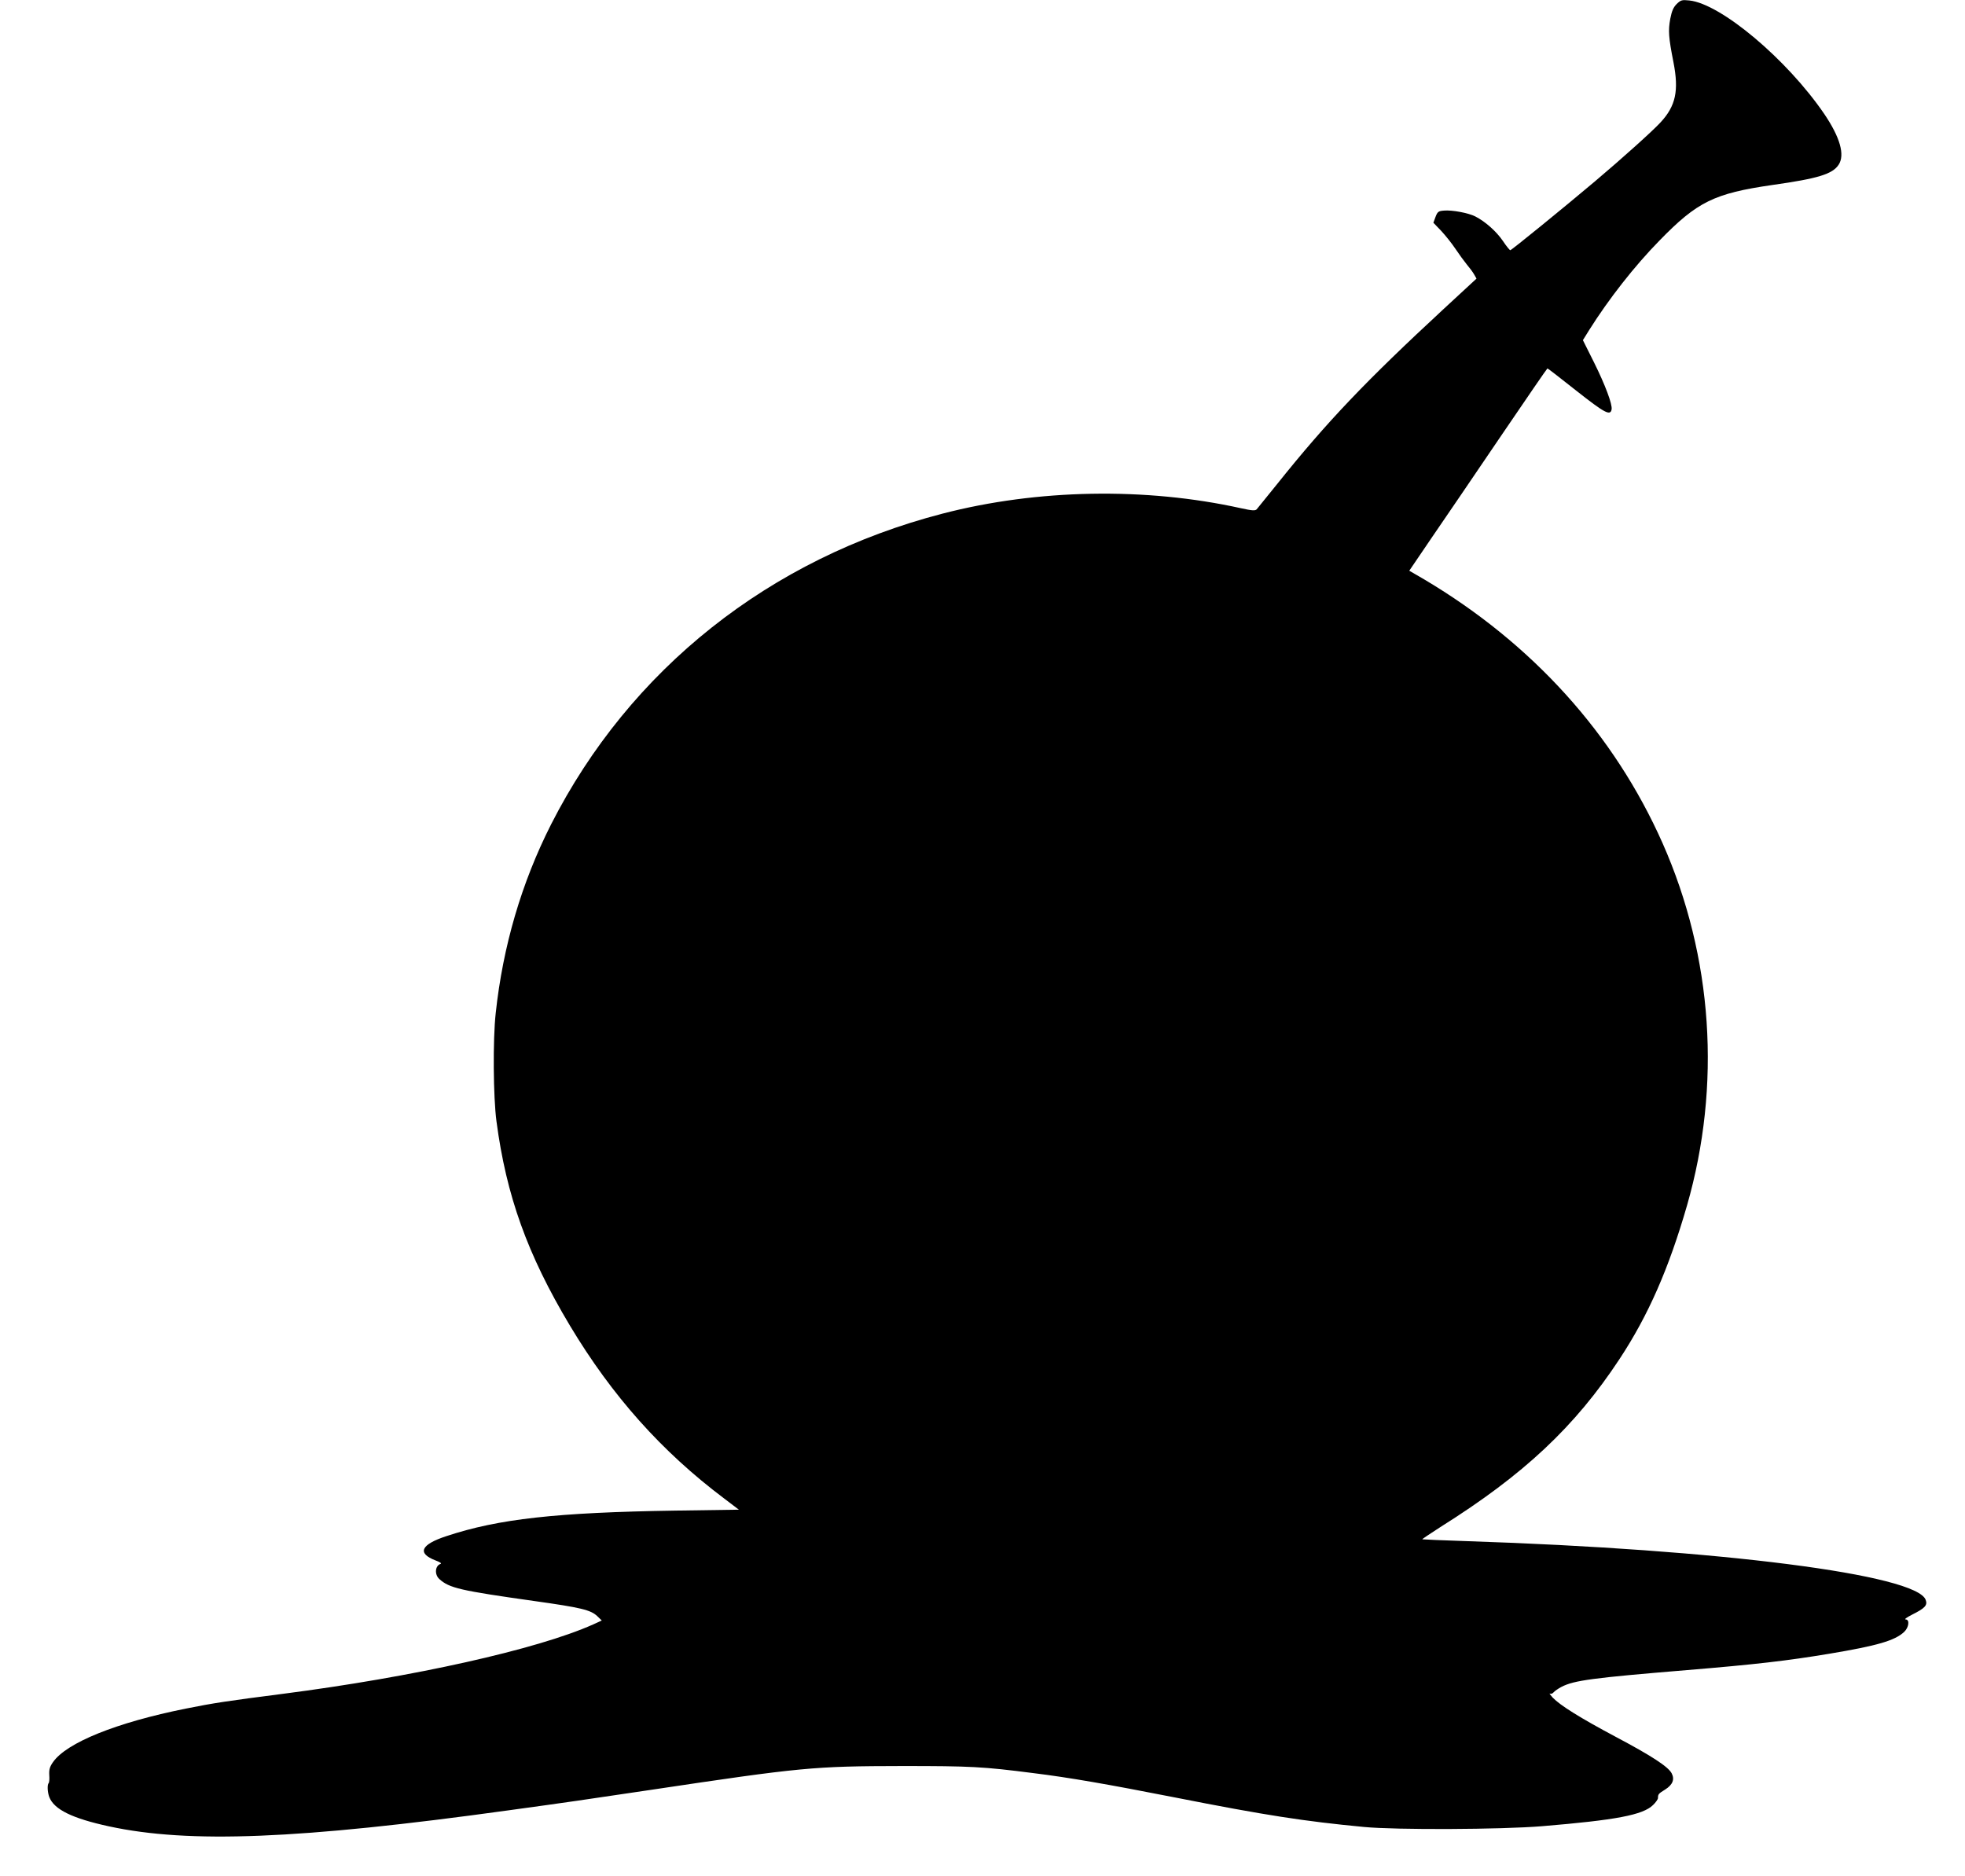
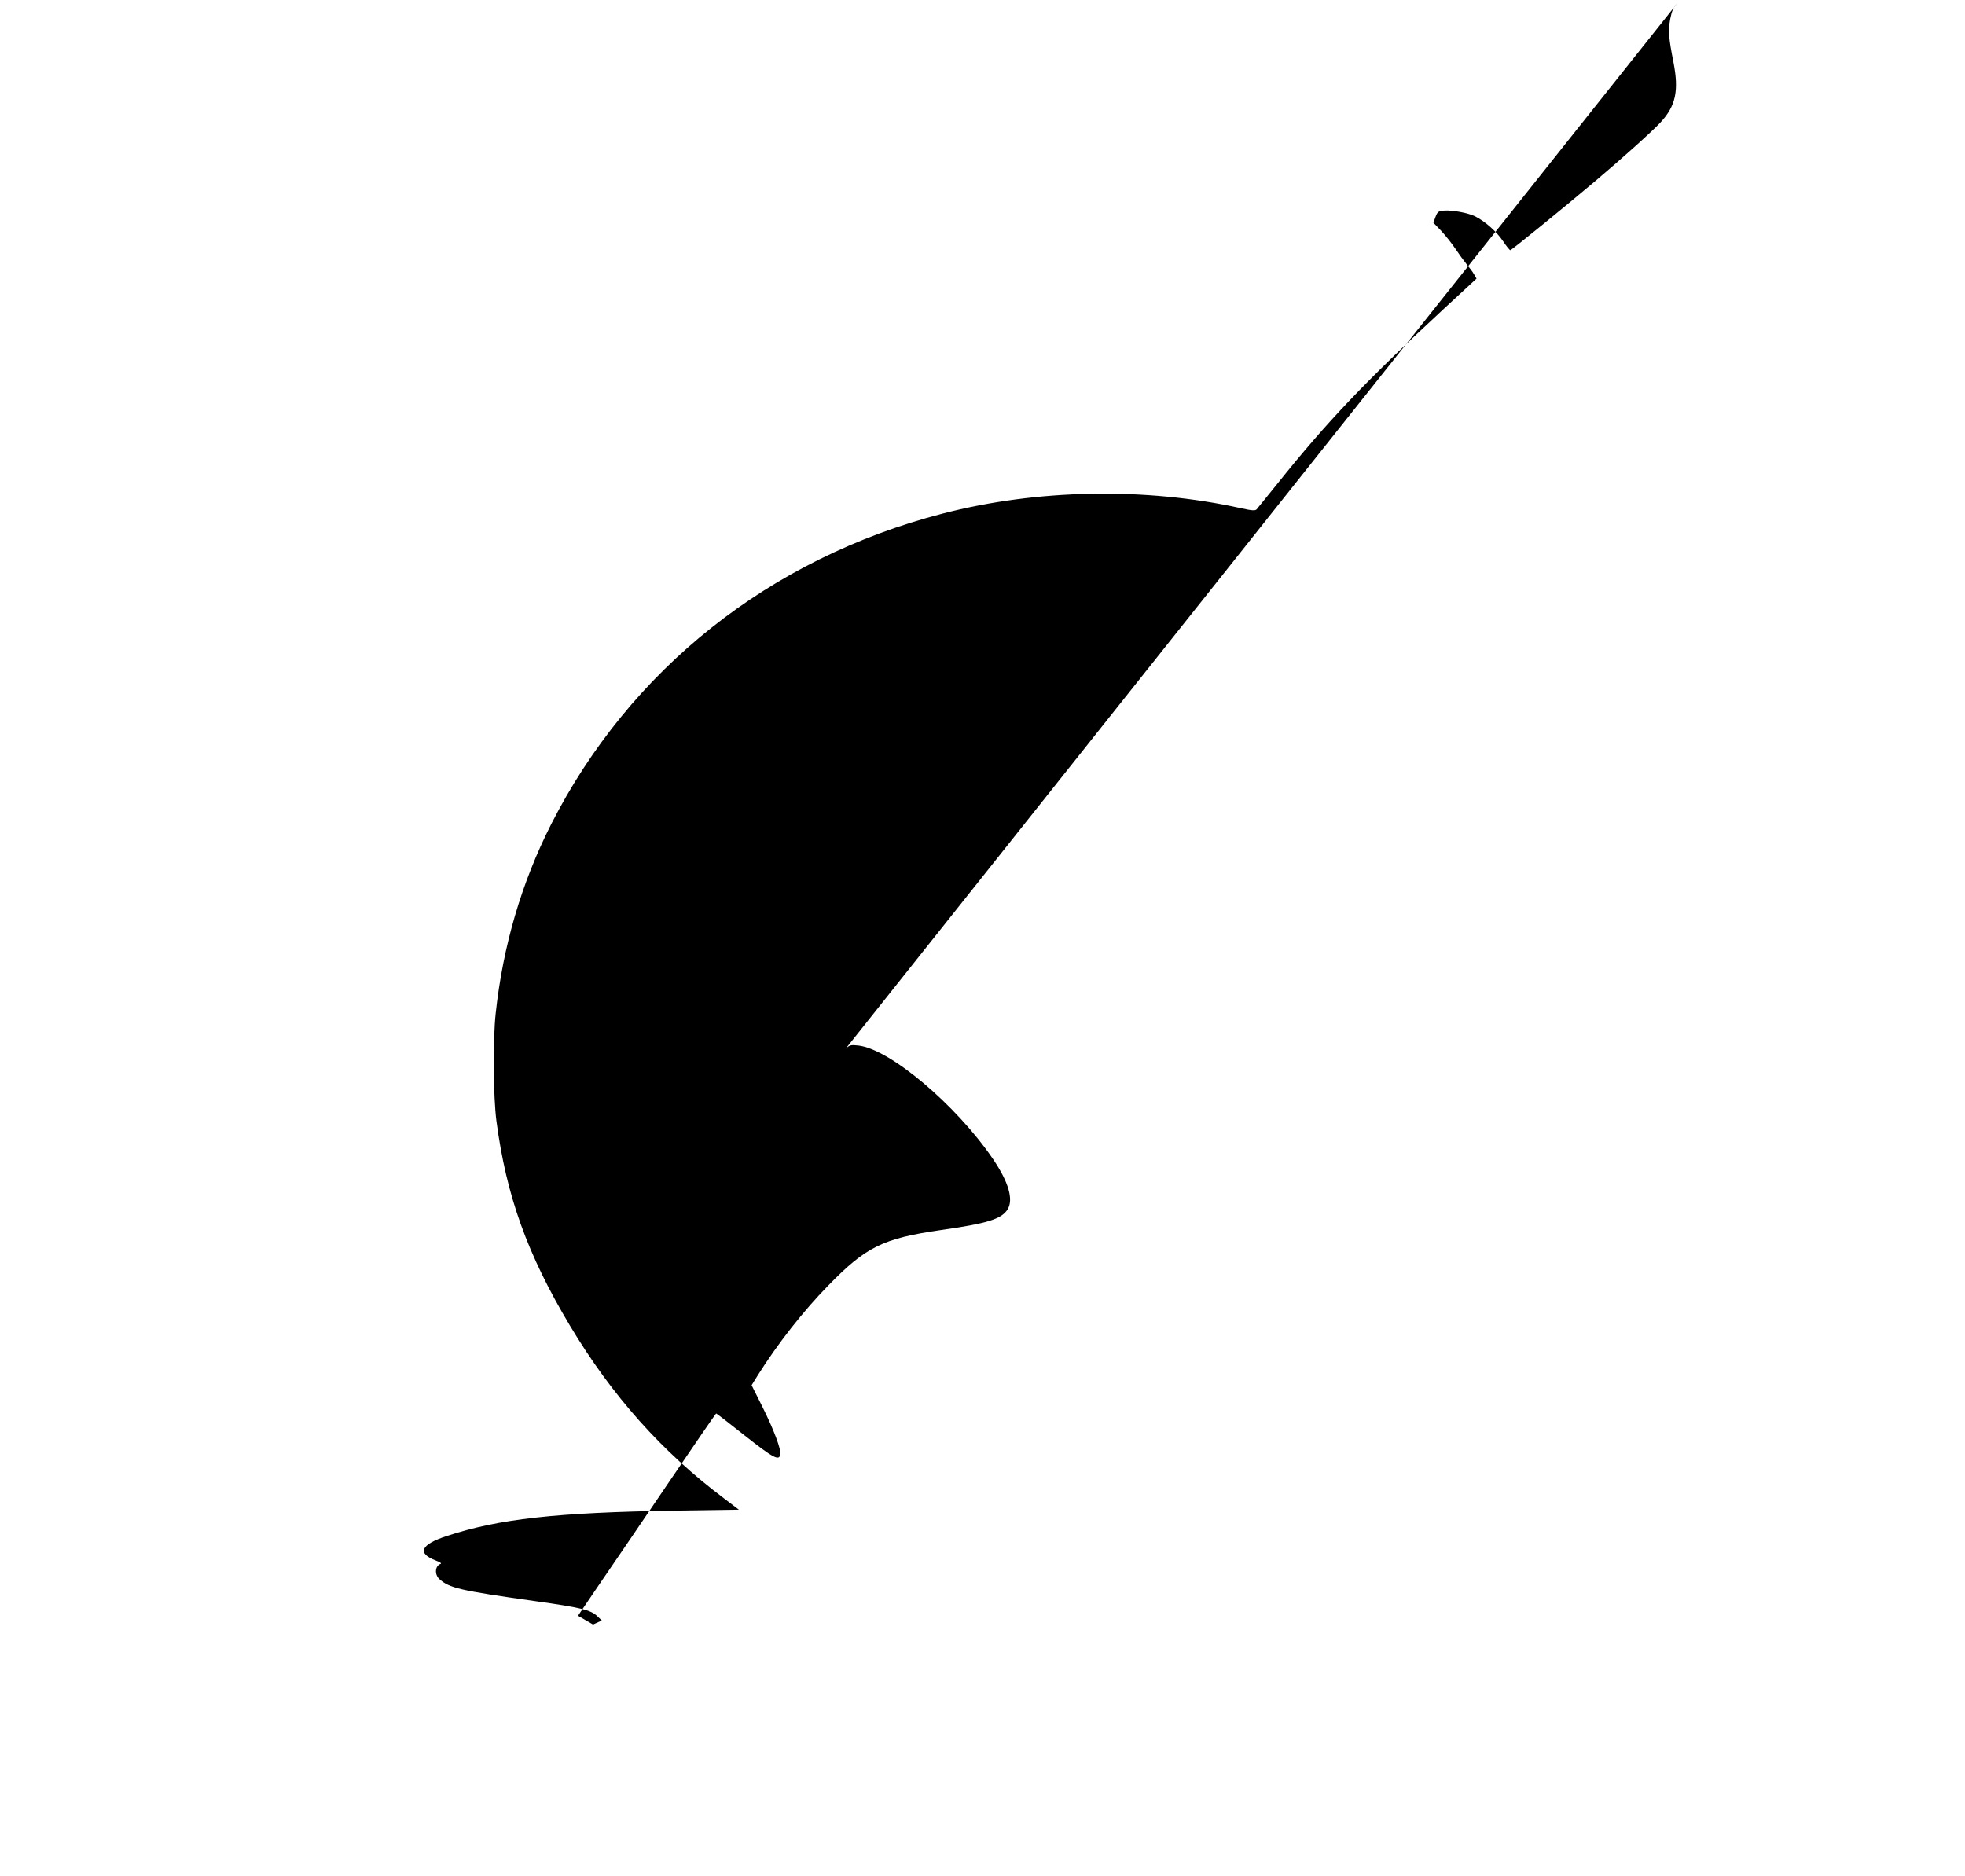
<svg xmlns="http://www.w3.org/2000/svg" version="1.0" width="1280pt" height="1222pt" viewBox="0 0 1280 1222" preserveAspectRatio="xMidYMid meet">
  <g transform="translate(0,1222) scale(0.1,-0.1)" fill="#000000" stroke="none">
-     <path d="M10922 12194 c-22 -22 -32 -46 -42 -97 -14 -76 -11 -121 21 -283 36 -185 15 -284 -84 -391 -50 -55 -254 -238 -427 -384 -205 -173 -544 -449 -552 -449 -4 0 -26 27 -48 60 -42 62 -115 127 -180 160 -45 23 -152 43 -205 38 -35 -3 -41 -7 -54 -41 l-14 -38 50 -52 c27 -29 69 -81 93 -117 24 -36 57 -81 74 -102 17 -20 39 -49 48 -65 l16 -28 -211 -195 c-511 -473 -763 -737 -1089 -1145 -66 -82 -126 -156 -132 -163 -10 -10 -29 -9 -102 7 -622 138 -1328 125 -1944 -35 -1127 -292 -2037 -1015 -2550 -2024 -193 -381 -314 -794 -361 -1231 -19 -172 -16 -547 5 -704 64 -484 201 -867 478 -1330 275 -459 598 -821 1005 -1127 l96 -73 -414 -6 c-775 -12 -1152 -54 -1490 -166 -169 -55 -194 -112 -71 -159 27 -10 41 -19 32 -22 -36 -12 -41 -69 -8 -99 65 -59 137 -75 618 -143 306 -43 368 -58 411 -99 l29 -28 -57 -26 c-363 -162 -1169 -342 -2023 -452 -351 -45 -452 -60 -630 -96 -453 -91 -777 -222 -865 -349 -21 -30 -26 -48 -24 -84 2 -25 0 -48 -4 -52 -10 -11 -8 -59 4 -91 31 -81 149 -139 389 -191 522 -113 1240 -84 2600 104 394 54 496 69 925 133 989 148 1062 155 1645 156 443 0 523 -4 850 -46 235 -29 482 -72 925 -159 593 -117 842 -155 1230 -192 210 -20 894 -17 1160 5 482 40 657 73 723 138 18 17 32 38 32 45 0 25 3 29 47 56 49 31 63 66 42 106 -23 43 -130 113 -362 236 -235 125 -364 206 -413 257 -16 18 -24 29 -18 26 7 -4 18 0 25 9 7 8 30 24 51 35 82 42 200 58 818 109 447 37 653 61 923 106 318 53 429 86 490 142 32 30 38 82 10 82 -10 1 9 14 42 31 84 42 102 61 89 96 -57 165 -1338 329 -2988 383 -159 5 -290 11 -291 12 -2 2 52 37 118 80 543 341 876 653 1167 1095 187 284 320 587 439 999 225 783 169 1620 -159 2361 -315 710 -847 1299 -1552 1718 l-98 57 144 212 c80 116 281 412 448 658 167 246 305 447 308 448 3 0 88 -66 189 -146 184 -145 221 -165 229 -121 6 32 -41 158 -115 307 l-72 144 41 66 c127 202 296 418 458 583 246 253 356 307 736 362 298 42 391 71 431 132 42 64 9 179 -94 331 -243 356 -674 718 -879 739 -48 5 -55 3 -82 -23z" />
+     <path d="M10922 12194 c-22 -22 -32 -46 -42 -97 -14 -76 -11 -121 21 -283 36 -185 15 -284 -84 -391 -50 -55 -254 -238 -427 -384 -205 -173 -544 -449 -552 -449 -4 0 -26 27 -48 60 -42 62 -115 127 -180 160 -45 23 -152 43 -205 38 -35 -3 -41 -7 -54 -41 l-14 -38 50 -52 c27 -29 69 -81 93 -117 24 -36 57 -81 74 -102 17 -20 39 -49 48 -65 l16 -28 -211 -195 c-511 -473 -763 -737 -1089 -1145 -66 -82 -126 -156 -132 -163 -10 -10 -29 -9 -102 7 -622 138 -1328 125 -1944 -35 -1127 -292 -2037 -1015 -2550 -2024 -193 -381 -314 -794 -361 -1231 -19 -172 -16 -547 5 -704 64 -484 201 -867 478 -1330 275 -459 598 -821 1005 -1127 l96 -73 -414 -6 c-775 -12 -1152 -54 -1490 -166 -169 -55 -194 -112 -71 -159 27 -10 41 -19 32 -22 -36 -12 -41 -69 -8 -99 65 -59 137 -75 618 -143 306 -43 368 -58 411 -99 l29 -28 -57 -26 l-98 57 144 212 c80 116 281 412 448 658 167 246 305 447 308 448 3 0 88 -66 189 -146 184 -145 221 -165 229 -121 6 32 -41 158 -115 307 l-72 144 41 66 c127 202 296 418 458 583 246 253 356 307 736 362 298 42 391 71 431 132 42 64 9 179 -94 331 -243 356 -674 718 -879 739 -48 5 -55 3 -82 -23z" />
  </g>
</svg>